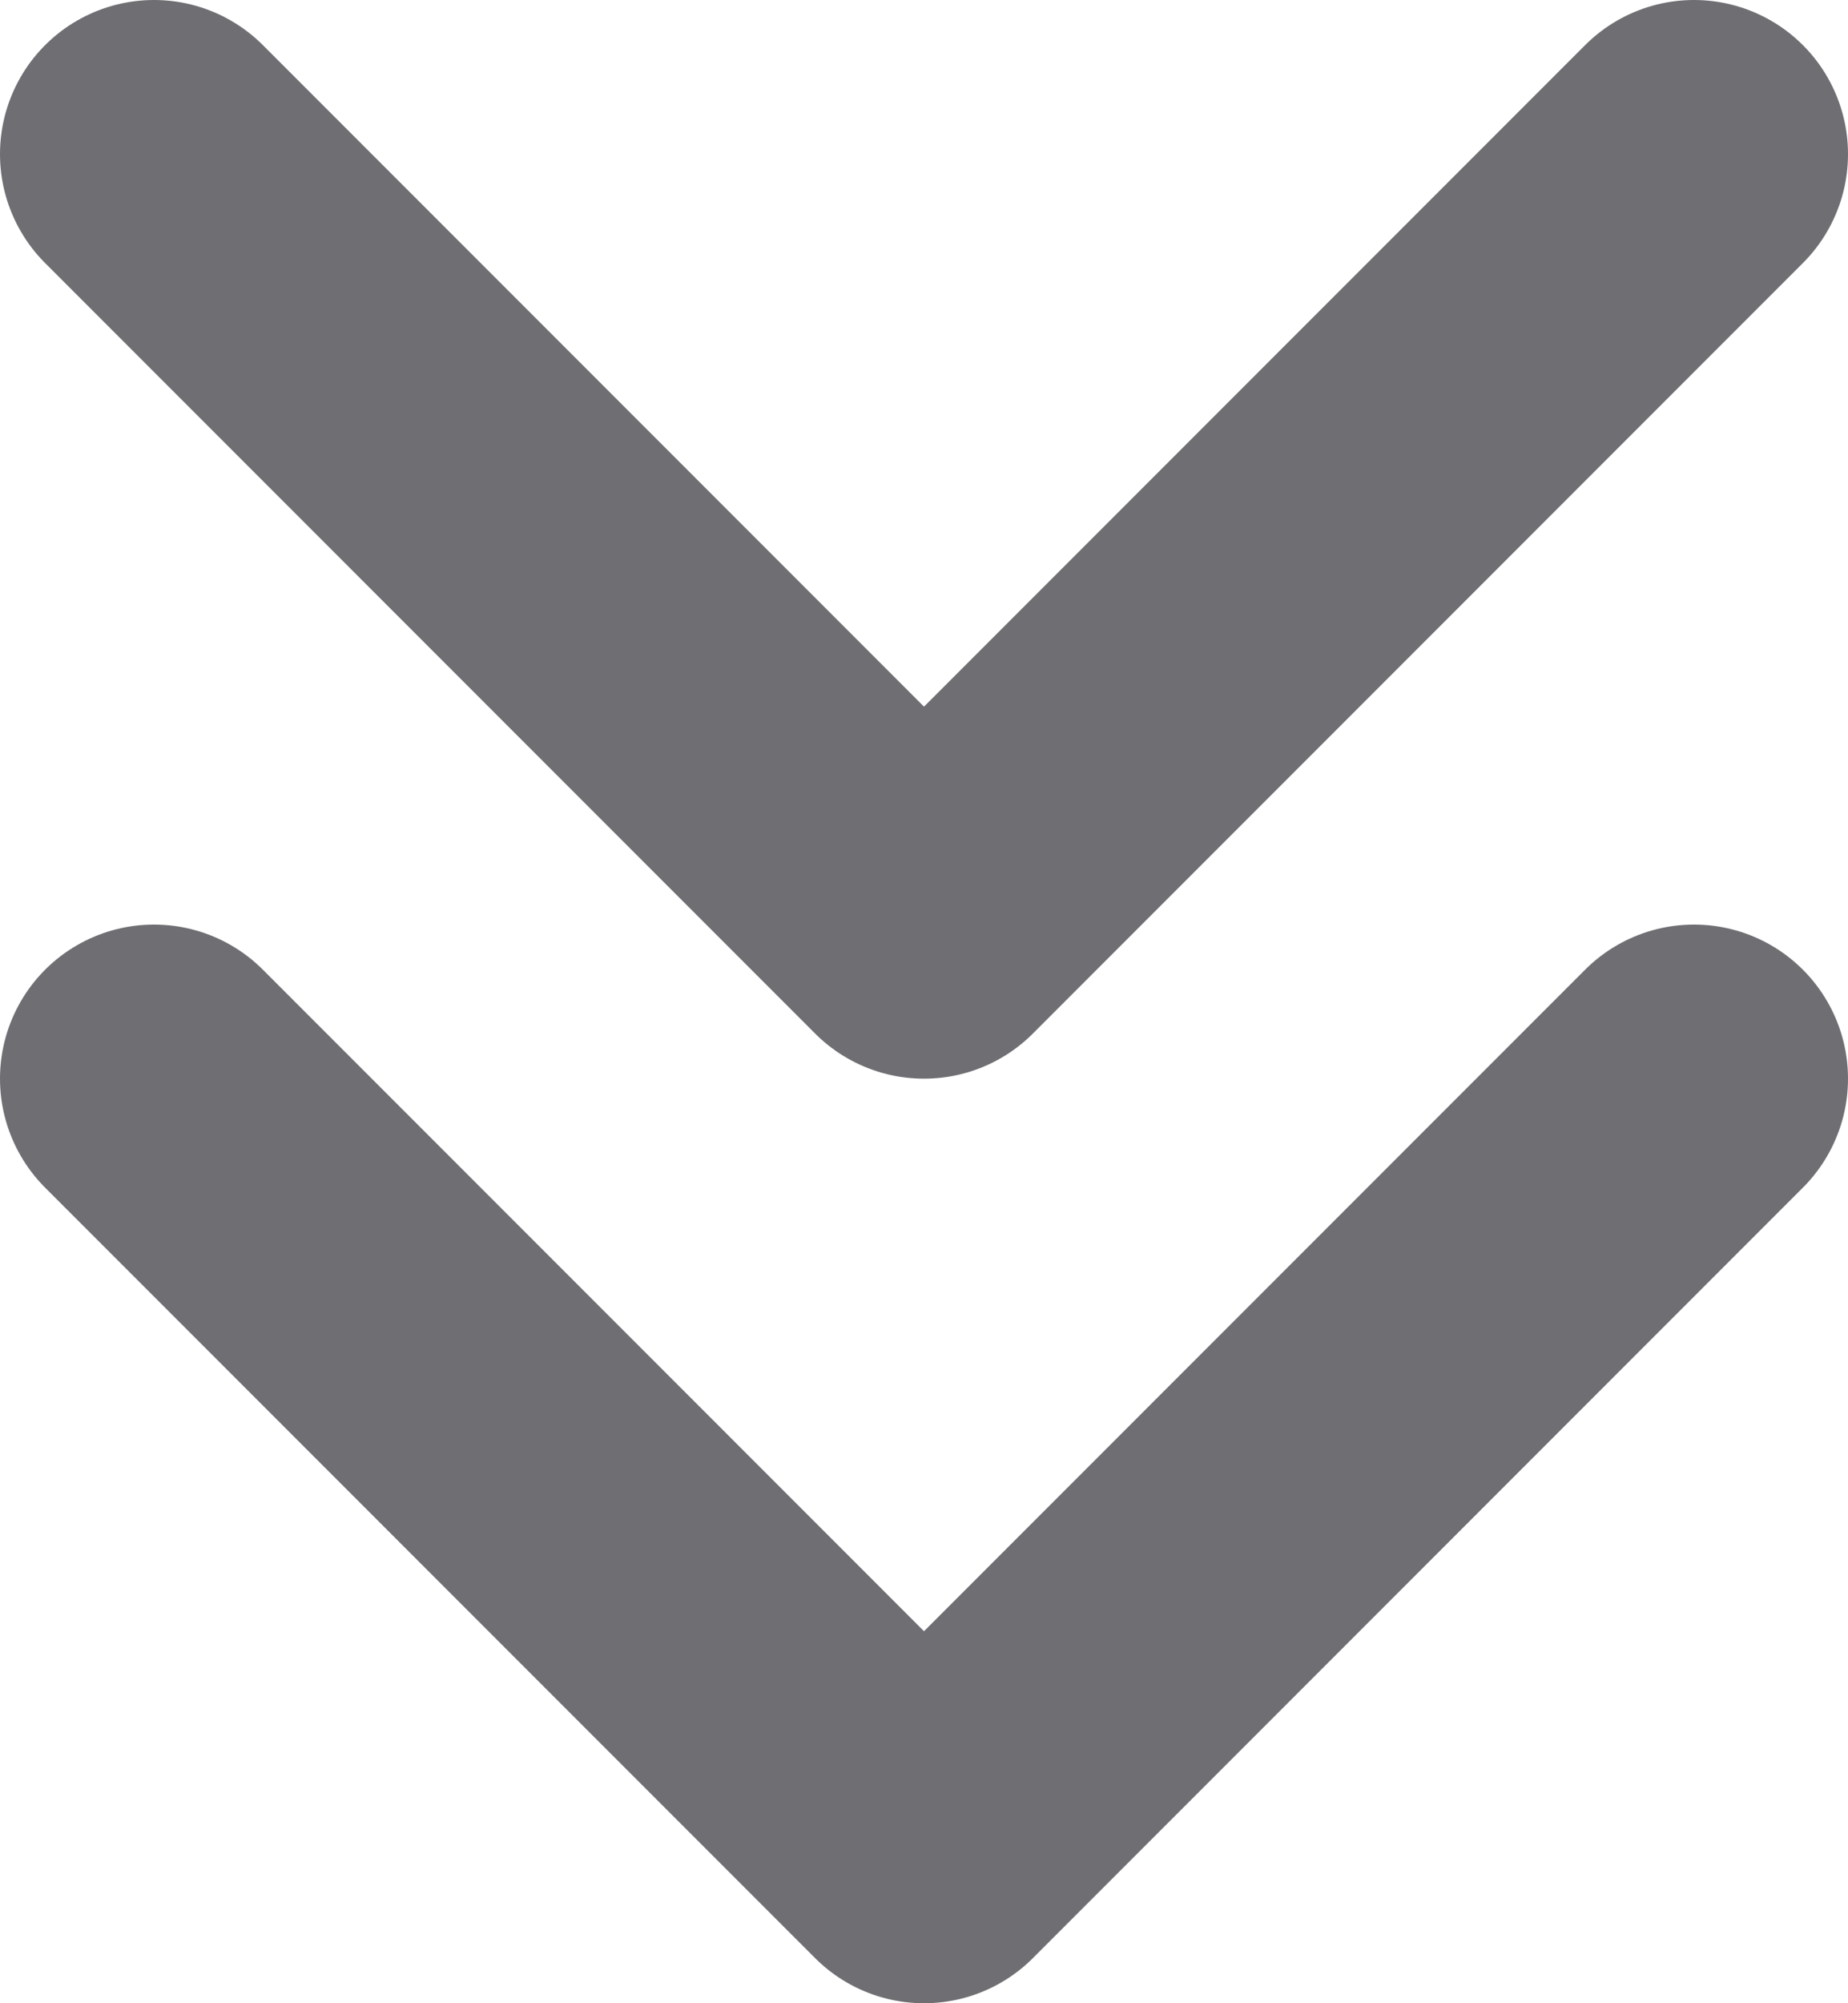
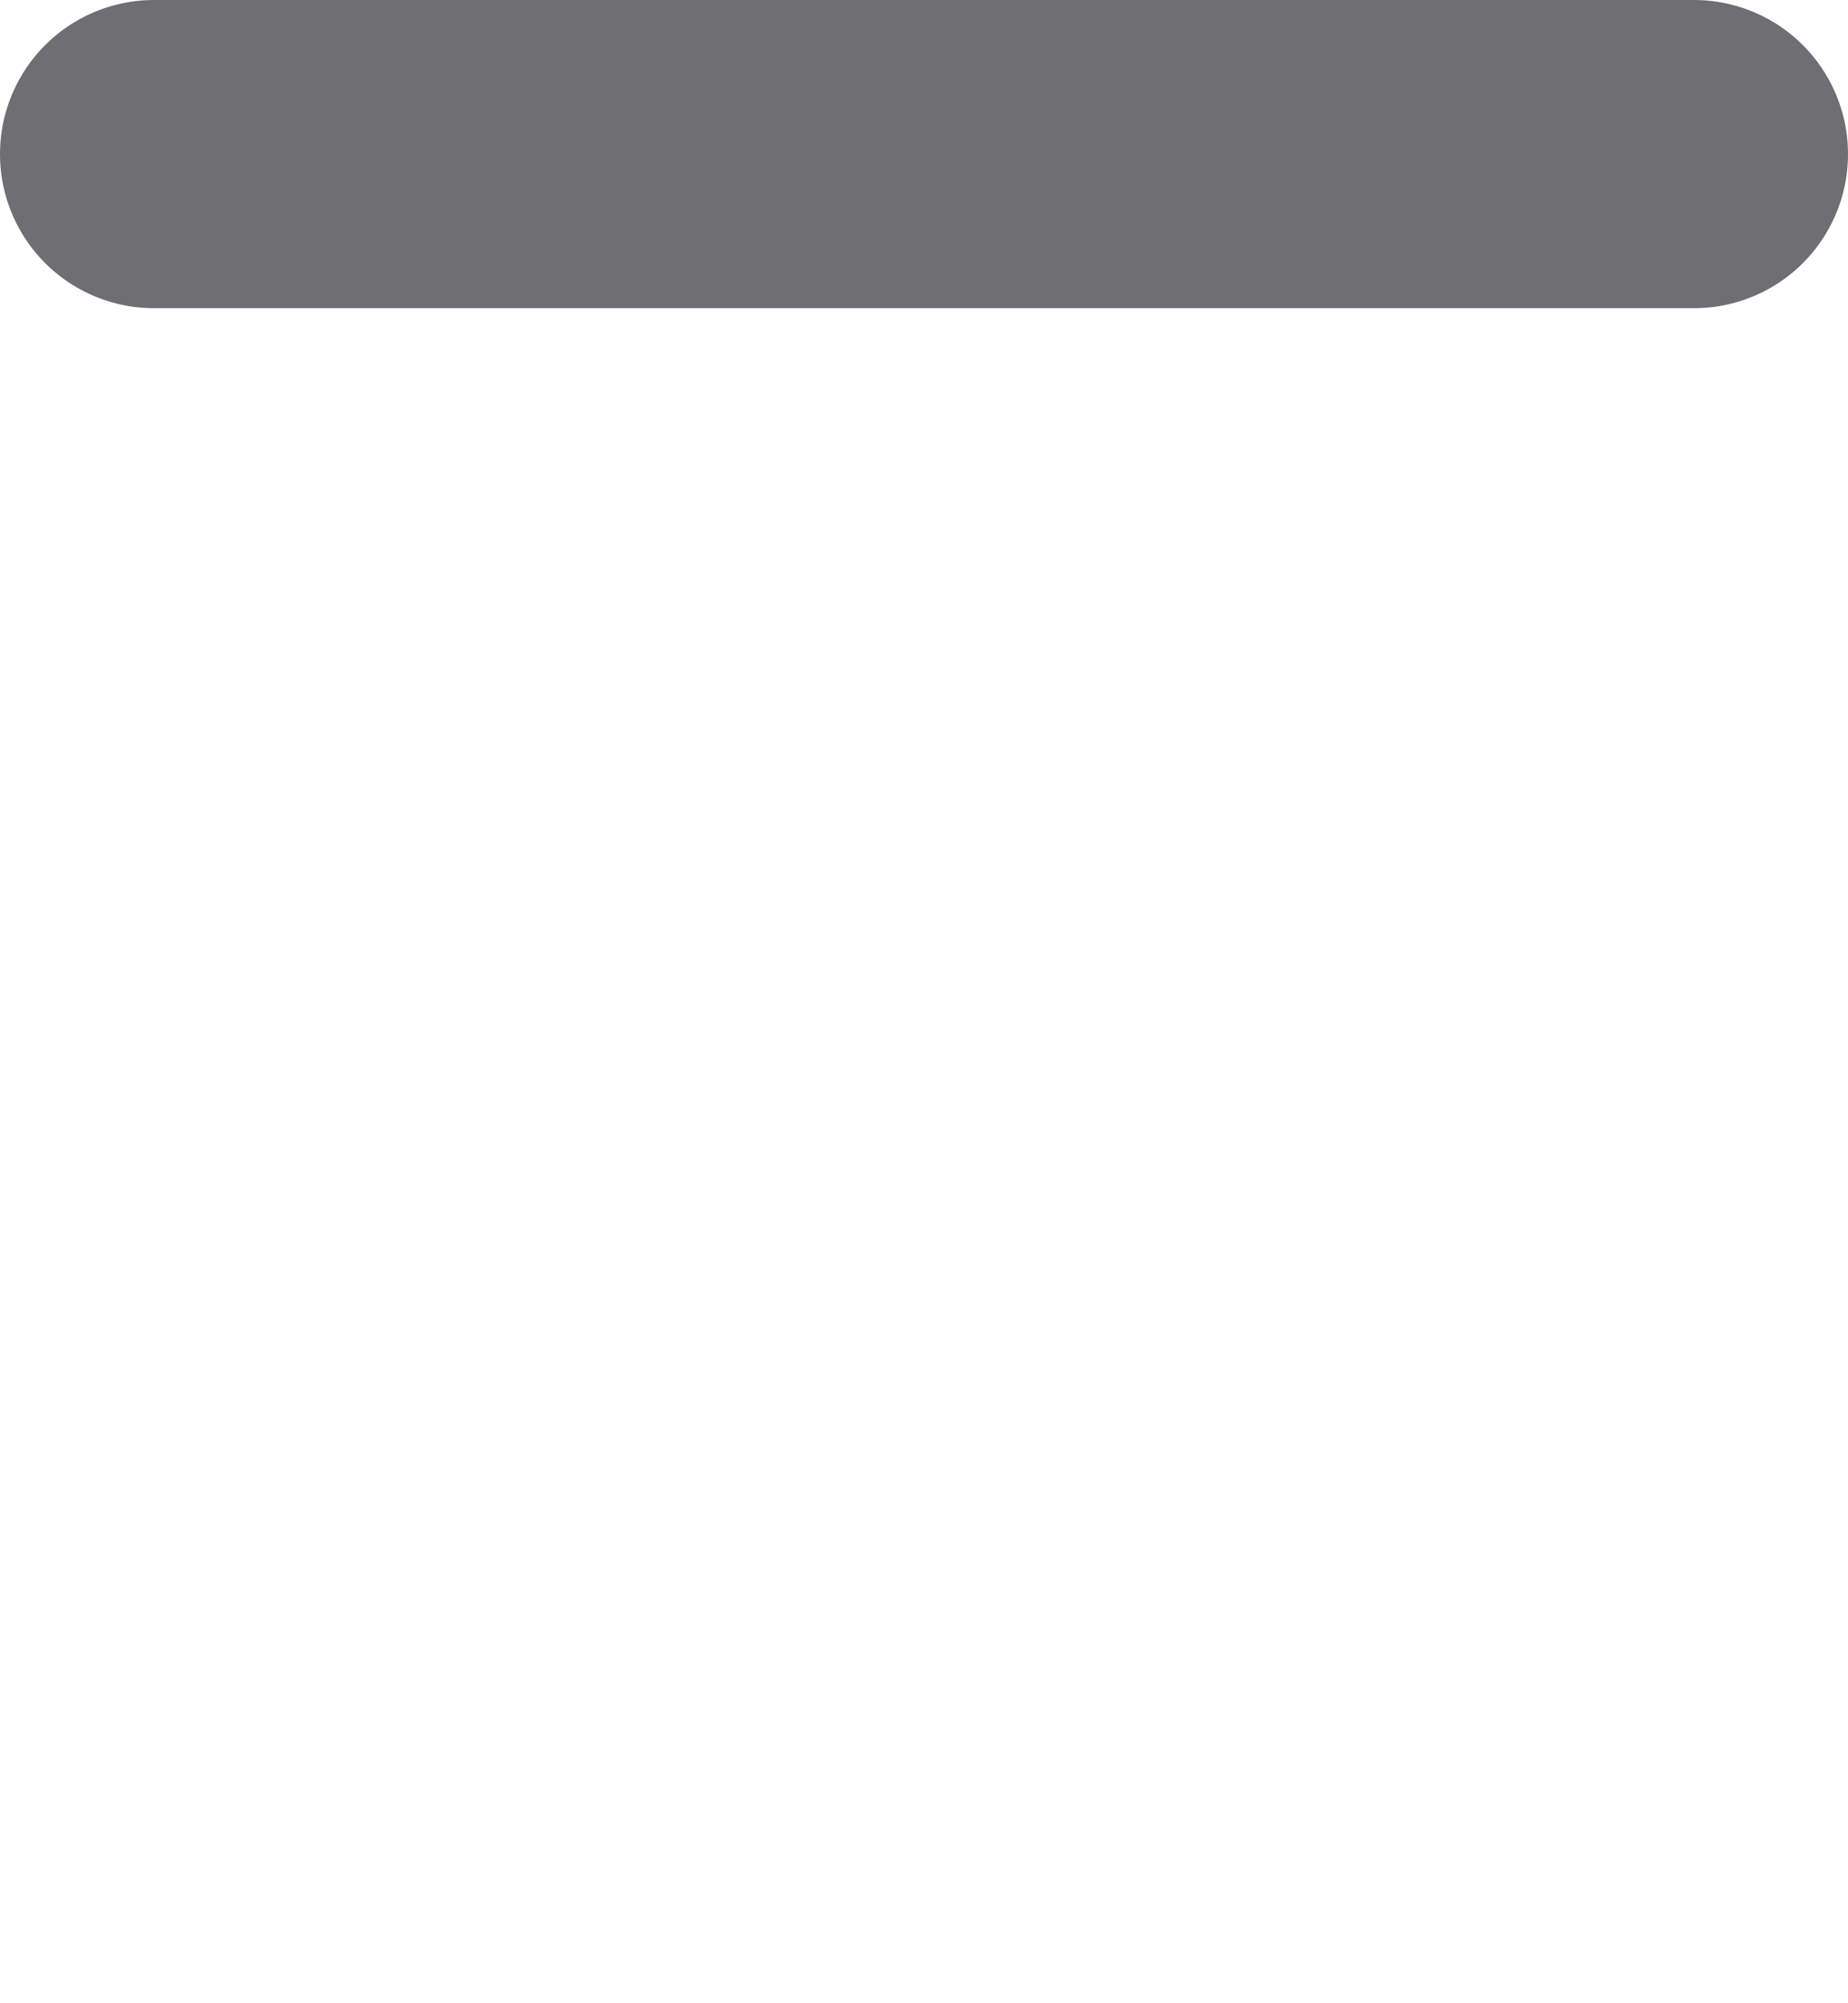
<svg xmlns="http://www.w3.org/2000/svg" width="24" height="26" viewBox="0 0 24 26" fill="none">
-   <path d="M2 2L12 12L22 2" stroke="#6E6E73" stroke-width="4" stroke-linecap="round" stroke-linejoin="round" />
-   <path d="M2 14L12 24L22 14" stroke="#6E6E73" stroke-width="4" stroke-linecap="round" stroke-linejoin="round" />
+   <path d="M2 2L22 2" stroke="#6E6E73" stroke-width="4" stroke-linecap="round" stroke-linejoin="round" />
</svg>